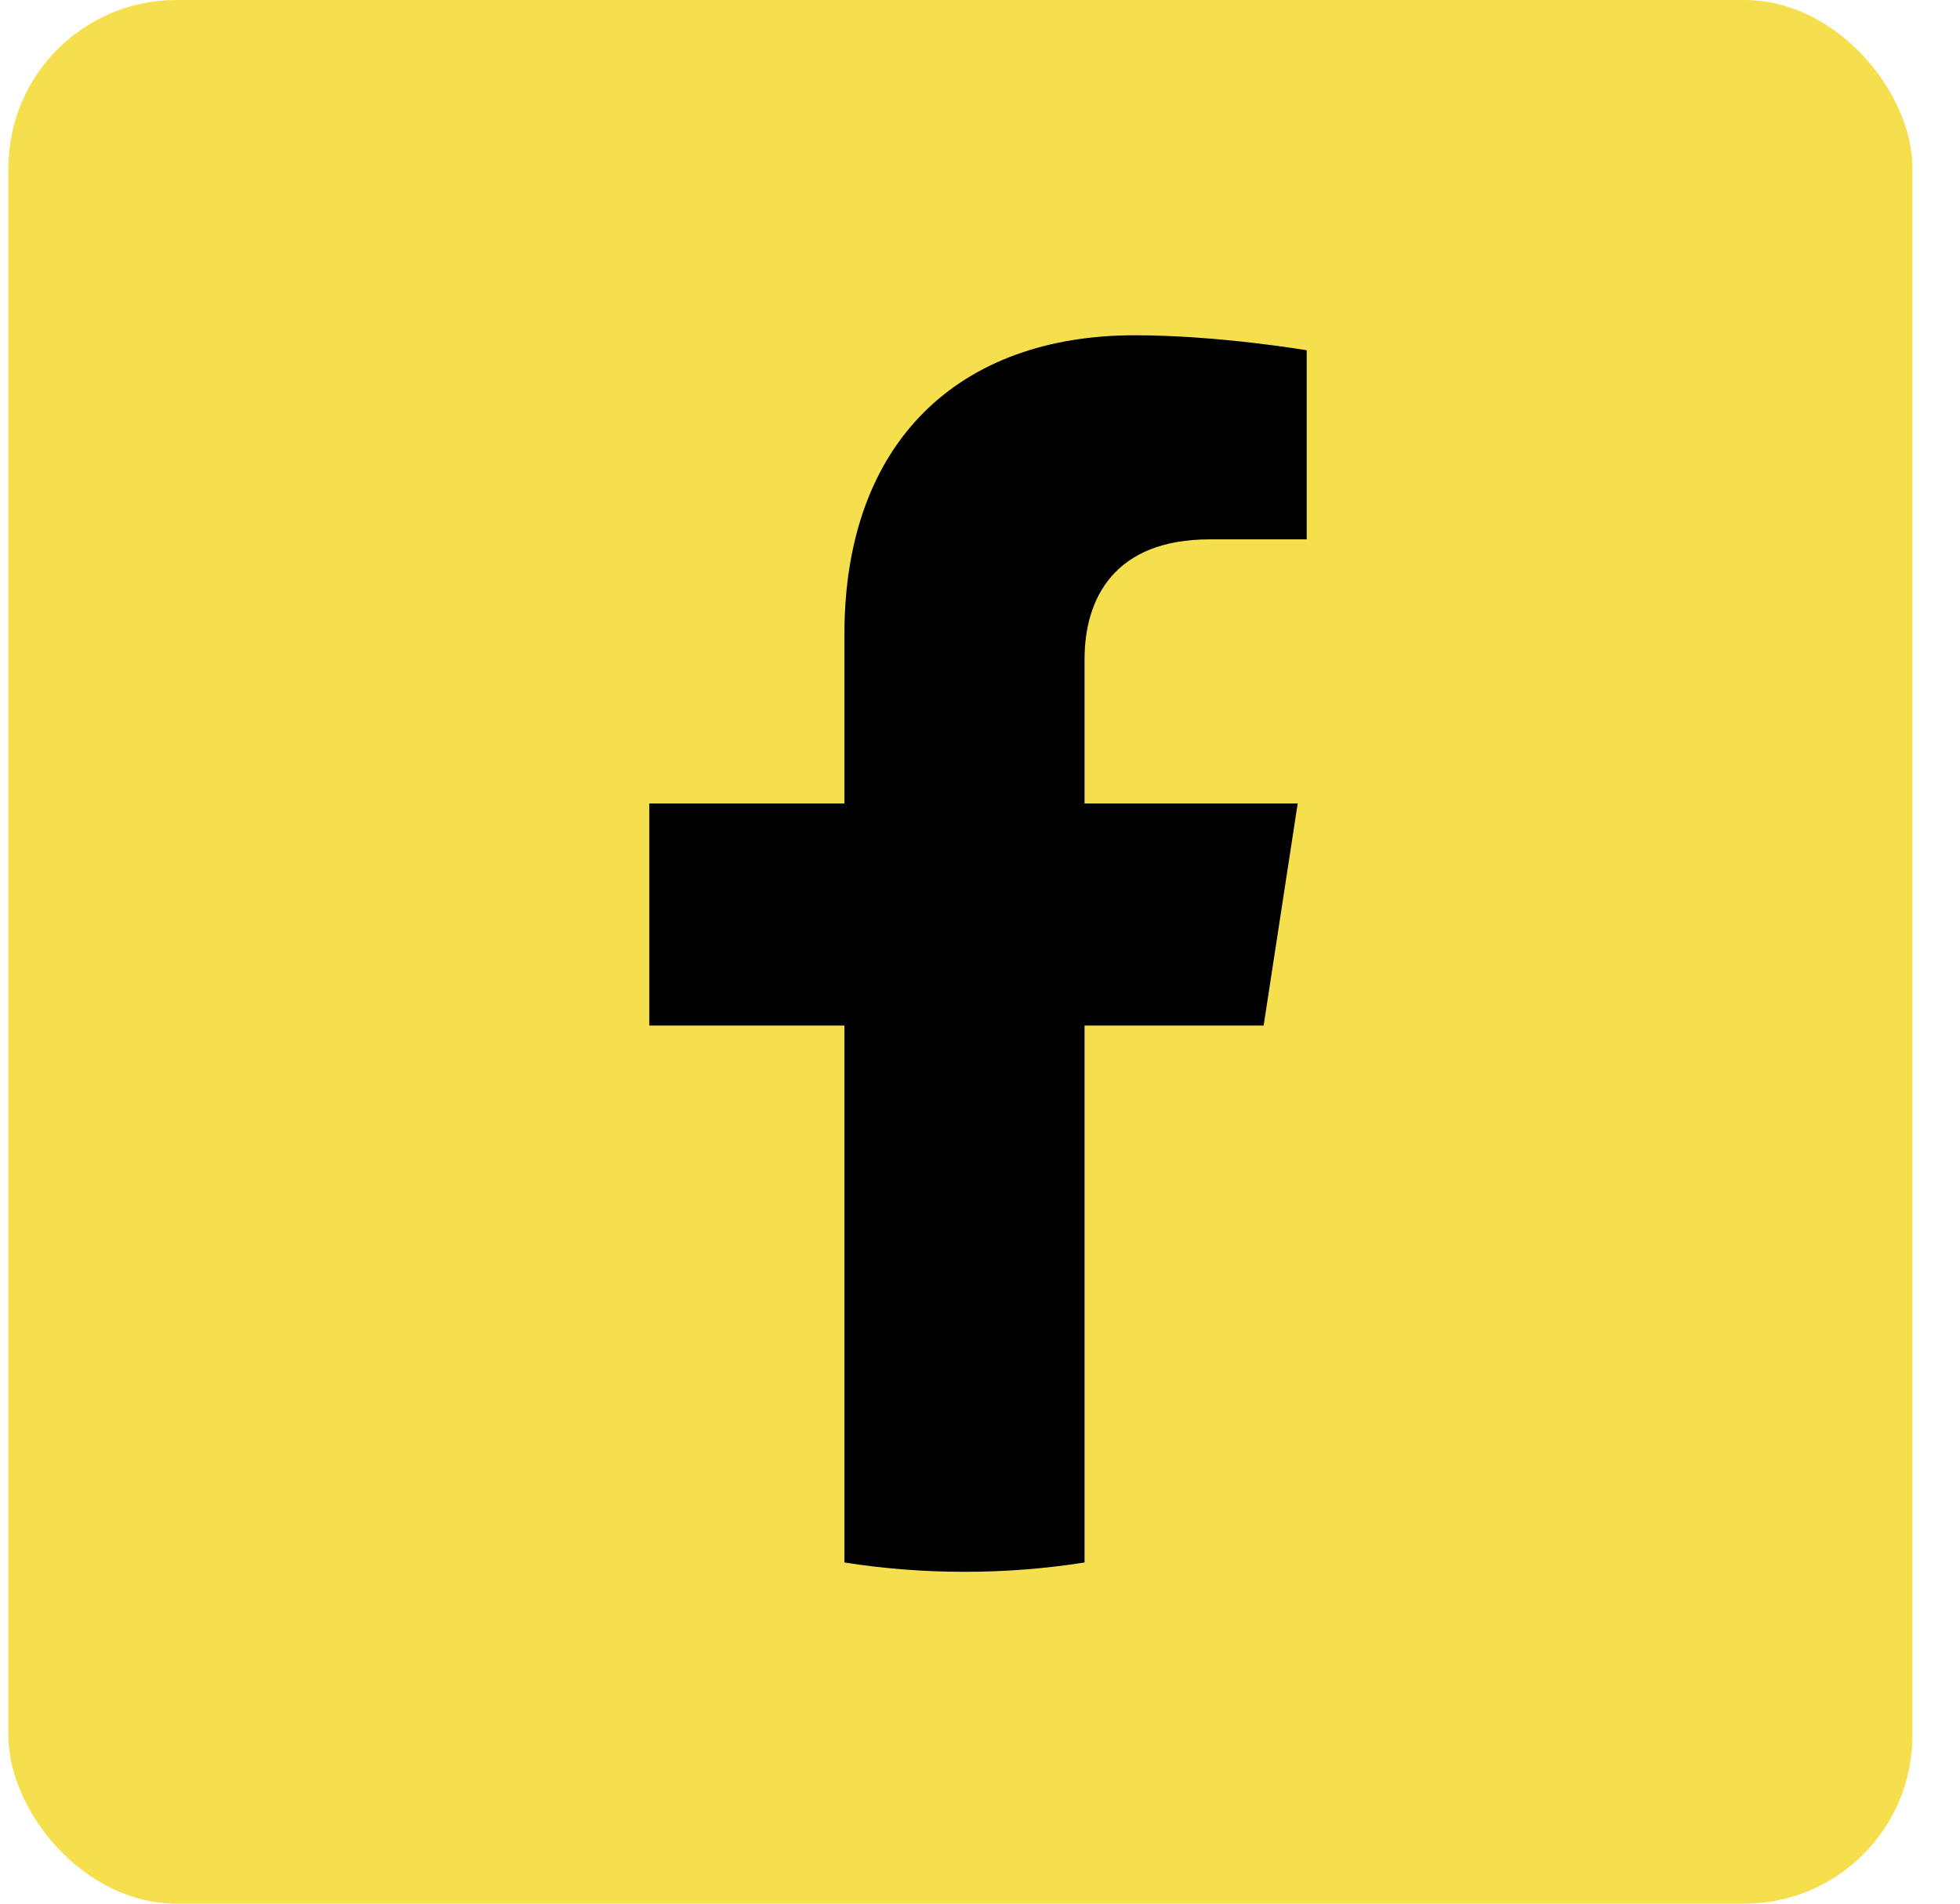
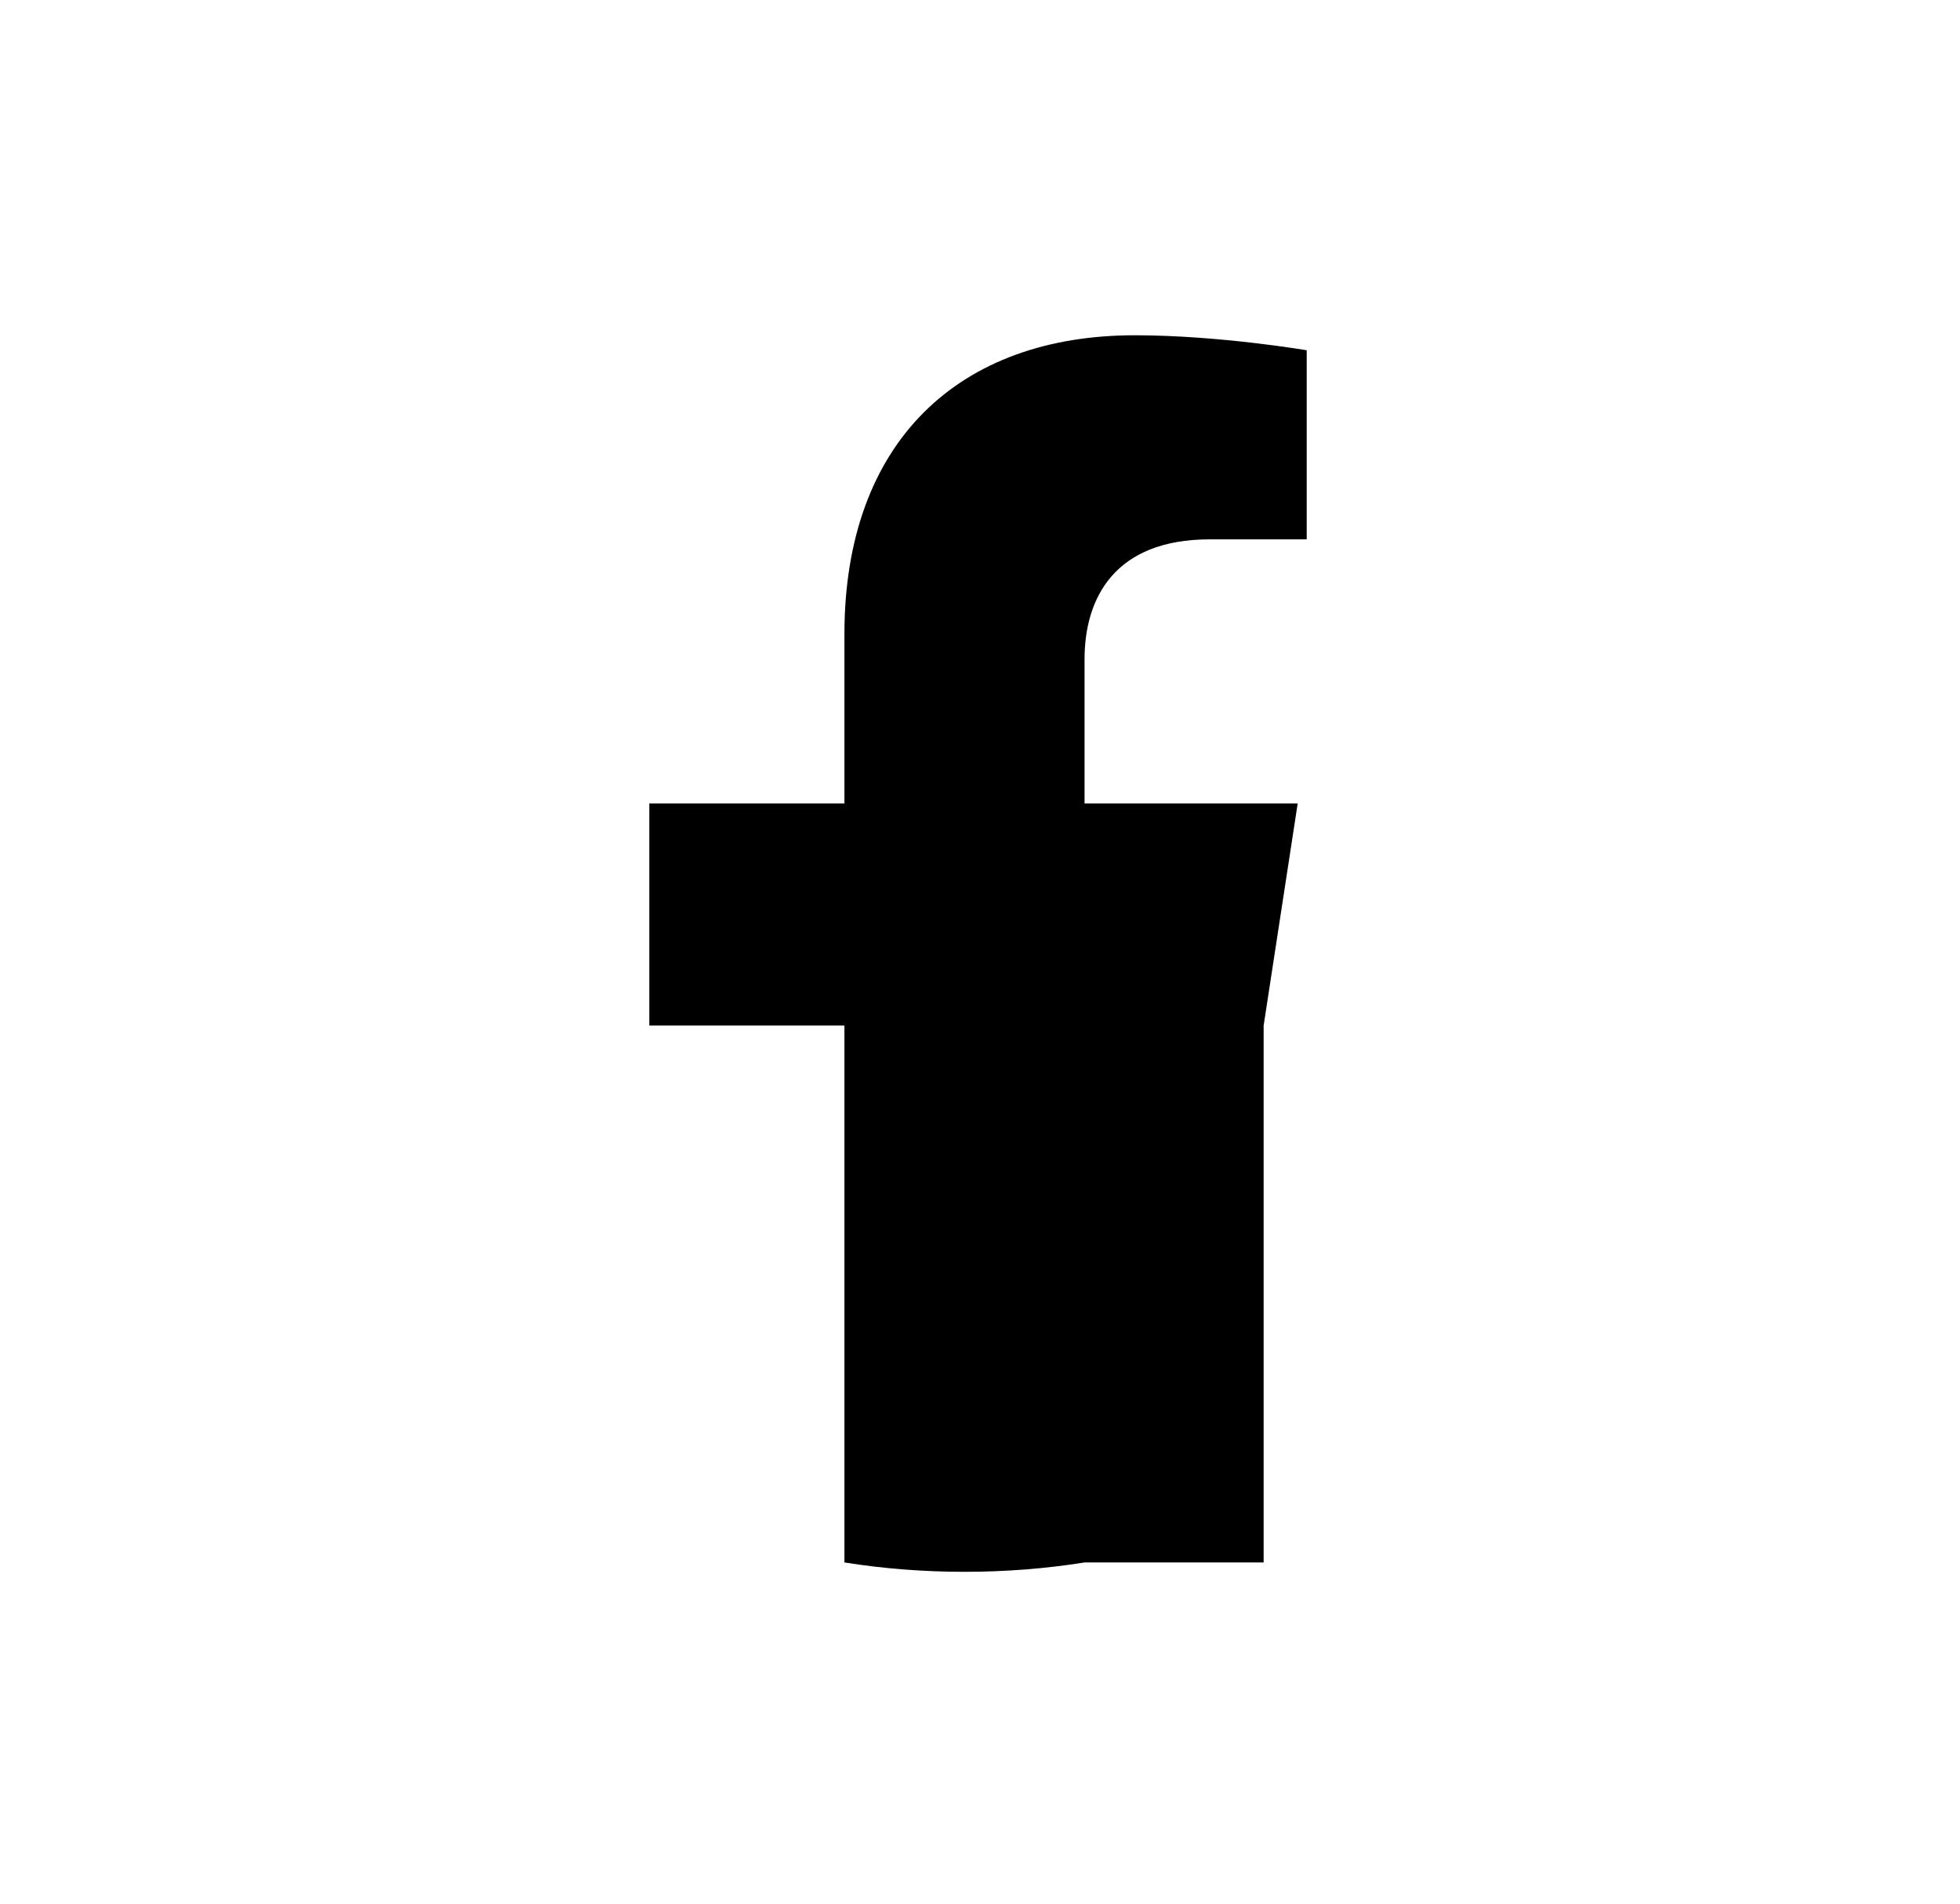
<svg xmlns="http://www.w3.org/2000/svg" width="35" height="34" viewBox="0 0 35 34" fill="none">
-   <rect x="0.15" width="34" height="34" rx="3" fill="#F6DF4D" />
-   <path d="M22.565 18.317L23.173 14.35H19.367V11.775C19.367 10.689 19.898 9.633 21.603 9.633H23.334V6.256C23.334 6.256 21.765 5.988 20.262 5.988C17.127 5.988 15.079 7.888 15.079 11.327V14.35H11.595V18.317H15.079V27.906C15.777 28.017 16.493 28.073 17.223 28.073C17.953 28.073 18.669 28.017 19.367 27.906V18.317H22.563H22.565Z" fill="black" />
+   <path d="M22.565 18.317L23.173 14.35H19.367V11.775C19.367 10.689 19.898 9.633 21.603 9.633H23.334V6.256C23.334 6.256 21.765 5.988 20.262 5.988C17.127 5.988 15.079 7.888 15.079 11.327V14.35H11.595V18.317H15.079V27.906C15.777 28.017 16.493 28.073 17.223 28.073C17.953 28.073 18.669 28.017 19.367 27.906H22.563H22.565Z" fill="black" />
</svg>